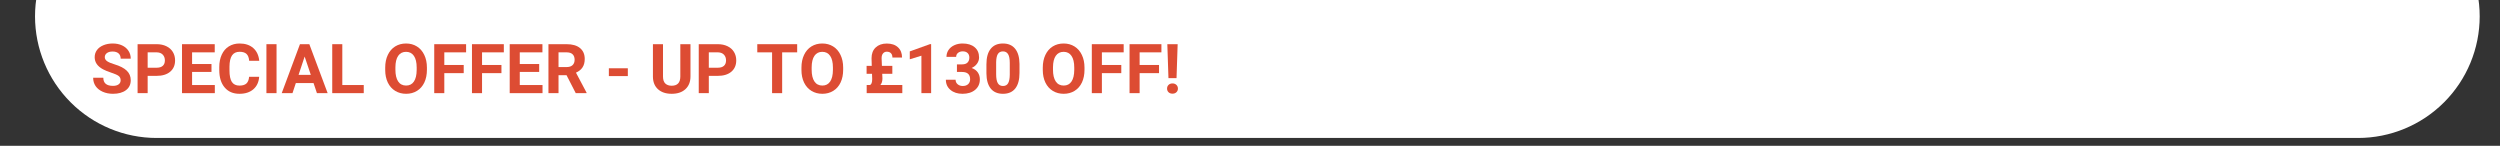
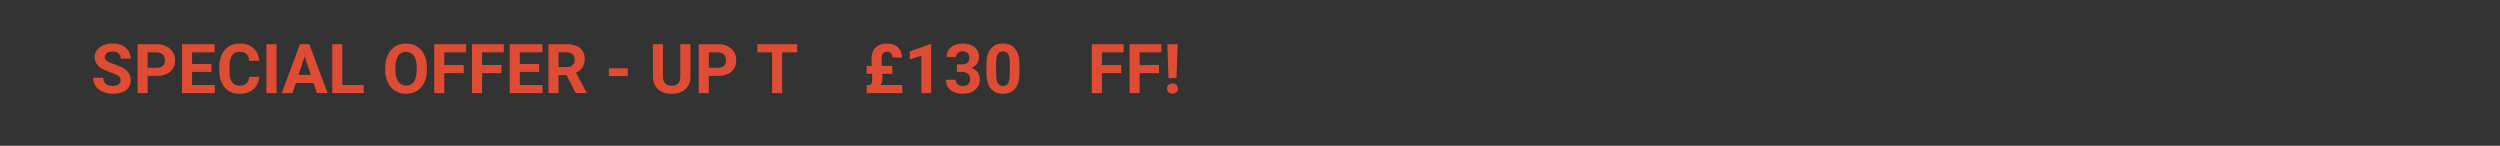
<svg xmlns="http://www.w3.org/2000/svg" version="1.0" preserveAspectRatio="xMidYMid meet" height="70" viewBox="0 0 900 52.5" zoomAndPan="magnify" width="1200">
  <rect x="0" y="0" width="900" height="52.5" fill="#333333" stroke="none" />
  <defs>
    <g />
    <clipPath id="47da470fe2">
      <path clip-rule="nonzero" d="M 12.609 0 L 892.734 0 L 892.734 49.668 L 12.609 49.668 Z M 12.609 0" />
    </clipPath>
    <clipPath id="17957da672">
      <path clip-rule="nonzero" d="M 56.395 -37.906 L 848.898 -37.906 C 860.512 -37.906 871.648 -33.293 879.859 -25.082 C 888.074 -16.871 892.688 -5.734 892.688 5.879 C 892.688 17.492 888.074 28.629 879.859 36.84 C 871.648 45.055 860.512 49.668 848.898 49.668 L 56.395 49.668 C 44.781 49.668 33.645 45.055 25.434 36.84 C 17.223 28.629 12.609 17.492 12.609 5.879 C 12.609 -5.734 17.223 -16.871 25.434 -25.082 C 33.645 -33.293 44.781 -37.906 56.395 -37.906 Z M 56.395 -37.906" />
    </clipPath>
    <clipPath id="8502979bfe">
-       <path clip-rule="nonzero" d="M 0.609 0 L 880.734 0 L 880.734 49.668 L 0.609 49.668 Z M 0.609 0" />
-     </clipPath>
+       </clipPath>
    <clipPath id="9e779b77e5">
      <path clip-rule="nonzero" d="M 44.395 -37.906 L 836.898 -37.906 C 848.512 -37.906 859.648 -33.293 867.859 -25.082 C 876.074 -16.871 880.688 -5.734 880.688 5.879 C 880.688 17.492 876.074 28.629 867.859 36.84 C 859.648 45.055 848.512 49.668 836.898 49.668 L 44.395 49.668 C 32.781 49.668 21.645 45.055 13.434 36.84 C 5.223 28.629 0.609 17.492 0.609 5.879 C 0.609 -5.734 5.223 -16.871 13.434 -25.082 C 21.645 -33.293 32.781 -37.906 44.395 -37.906 Z M 44.395 -37.906" />
    </clipPath>
    <clipPath id="48266ce620">
      <rect height="50" y="0" width="881" x="0" />
    </clipPath>
  </defs>
  <g clip-path="url(#47da470fe2)">
    <g clip-path="url(#17957da672)">
      <g transform="matrix(1, 0, 0, 1, 12, 0)">
        <g clip-path="url(#48266ce620)">
          <g clip-path="url(#8502979bfe)">
            <g clip-path="url(#9e779b77e5)">
              <path fill-rule="nonzero" fill-opacity="1" d="M 0.609 -37.906 L 880.734 -37.906 L 880.734 49.668 L 0.609 49.668 Z M 0.609 -37.906" fill="#ffffff" />
            </g>
          </g>
        </g>
      </g>
    </g>
  </g>
  <g fill-opacity="1" fill="#dd4c33">
    <g transform="translate(32.71, 33.533)">
      <g>
        <path d="M 10.719 -4.625 C 10.719 -5.312 10.473 -5.836 9.984 -6.203 C 9.504 -6.566 8.633 -6.953 7.375 -7.359 C 6.113 -7.773 5.117 -8.18 4.391 -8.578 C 2.379 -9.648 1.375 -11.102 1.375 -12.938 C 1.375 -13.895 1.641 -14.742 2.172 -15.484 C 2.711 -16.234 3.484 -16.816 4.484 -17.234 C 5.492 -17.66 6.625 -17.875 7.875 -17.875 C 9.133 -17.875 10.254 -17.645 11.234 -17.188 C 12.223 -16.727 12.988 -16.082 13.531 -15.25 C 14.082 -14.426 14.359 -13.484 14.359 -12.422 L 10.734 -12.422 C 10.734 -13.234 10.477 -13.863 9.969 -14.312 C 9.457 -14.758 8.742 -14.984 7.828 -14.984 C 6.93 -14.984 6.238 -14.789 5.75 -14.406 C 5.258 -14.031 5.016 -13.539 5.016 -12.938 C 5.016 -12.363 5.301 -11.879 5.875 -11.484 C 6.457 -11.098 7.305 -10.738 8.422 -10.406 C 10.492 -9.781 12 -9.004 12.938 -8.078 C 13.883 -7.16 14.359 -6.02 14.359 -4.656 C 14.359 -3.125 13.781 -1.926 12.625 -1.062 C 11.469 -0.195 9.914 0.234 7.969 0.234 C 6.613 0.234 5.379 -0.008 4.266 -0.5 C 3.148 -1 2.297 -1.68 1.703 -2.547 C 1.117 -3.41 0.828 -4.41 0.828 -5.547 L 4.484 -5.547 C 4.484 -3.598 5.645 -2.625 7.969 -2.625 C 8.832 -2.625 9.504 -2.801 9.984 -3.156 C 10.473 -3.508 10.719 -4 10.719 -4.625 Z M 10.719 -4.625" />
      </g>
    </g>
  </g>
  <g fill-opacity="1" fill="#dd4c33">
    <g transform="translate(47.953, 33.533)">
      <g>
        <path d="M 5.203 -6.219 L 5.203 0 L 1.578 0 L 1.578 -17.625 L 8.453 -17.625 C 9.773 -17.625 10.938 -17.379 11.938 -16.891 C 12.945 -16.41 13.723 -15.723 14.266 -14.828 C 14.805 -13.941 15.078 -12.93 15.078 -11.797 C 15.078 -10.066 14.484 -8.703 13.297 -7.703 C 12.117 -6.711 10.484 -6.219 8.391 -6.219 Z M 5.203 -9.156 L 8.453 -9.156 C 9.41 -9.156 10.141 -9.379 10.641 -9.828 C 11.148 -10.285 11.406 -10.93 11.406 -11.766 C 11.406 -12.629 11.148 -13.328 10.641 -13.859 C 10.129 -14.391 9.426 -14.664 8.531 -14.688 L 5.203 -14.688 Z M 5.203 -9.156" />
      </g>
    </g>
  </g>
  <g fill-opacity="1" fill="#dd4c33">
    <g transform="translate(63.946, 33.533)">
      <g>
        <path d="M 12.188 -7.641 L 5.203 -7.641 L 5.203 -2.922 L 13.391 -2.922 L 13.391 0 L 1.578 0 L 1.578 -17.625 L 13.359 -17.625 L 13.359 -14.688 L 5.203 -14.688 L 5.203 -10.484 L 12.188 -10.484 Z M 12.188 -7.641" />
      </g>
    </g>
  </g>
  <g fill-opacity="1" fill="#dd4c33">
    <g transform="translate(77.893, 33.533)">
      <g>
        <path d="M 15.406 -5.875 C 15.27 -3.977 14.57 -2.484 13.312 -1.391 C 12.051 -0.305 10.383 0.234 8.312 0.234 C 6.051 0.234 4.273 -0.523 2.984 -2.047 C 1.691 -3.566 1.047 -5.656 1.047 -8.312 L 1.047 -9.391 C 1.047 -11.078 1.344 -12.566 1.938 -13.859 C 2.531 -15.148 3.379 -16.141 4.484 -16.828 C 5.598 -17.523 6.891 -17.875 8.359 -17.875 C 10.398 -17.875 12.039 -17.328 13.281 -16.234 C 14.52 -15.148 15.238 -13.617 15.438 -11.641 L 11.812 -11.641 C 11.719 -12.785 11.395 -13.613 10.844 -14.125 C 10.301 -14.633 9.473 -14.891 8.359 -14.891 C 7.148 -14.891 6.242 -14.457 5.641 -13.594 C 5.047 -12.727 4.738 -11.379 4.719 -9.547 L 4.719 -8.219 C 4.719 -6.312 5.004 -4.914 5.578 -4.031 C 6.16 -3.156 7.07 -2.719 8.312 -2.719 C 9.438 -2.719 10.273 -2.973 10.828 -3.484 C 11.379 -4.004 11.695 -4.801 11.781 -5.875 Z M 15.406 -5.875" />
      </g>
    </g>
  </g>
  <g fill-opacity="1" fill="#dd4c33">
    <g transform="translate(94.116, 33.533)">
      <g>
        <path d="M 5.438 0 L 1.797 0 L 1.797 -17.625 L 5.438 -17.625 Z M 5.438 0" />
      </g>
    </g>
  </g>
  <g fill-opacity="1" fill="#dd4c33">
    <g transform="translate(101.344, 33.533)">
      <g>
        <path d="M 11.531 -3.625 L 5.156 -3.625 L 3.953 0 L 0.078 0 L 6.641 -17.625 L 10.016 -17.625 L 16.609 0 L 12.75 0 Z M 6.141 -6.578 L 10.547 -6.578 L 8.328 -13.172 Z M 6.141 -6.578" />
      </g>
    </g>
  </g>
  <g fill-opacity="1" fill="#dd4c33">
    <g transform="translate(118.028, 33.533)">
      <g>
        <path d="M 5.203 -2.922 L 12.922 -2.922 L 12.922 0 L 1.578 0 L 1.578 -17.625 L 5.203 -17.625 Z M 5.203 -2.922" />
      </g>
    </g>
  </g>
  <g fill-opacity="1" fill="#dd4c33">
    <g transform="translate(131.454, 33.533)">
      <g />
    </g>
  </g>
  <g fill-opacity="1" fill="#dd4c33">
    <g transform="translate(137.629, 33.533)">
      <g>
        <path d="M 16.062 -8.422 C 16.062 -6.68 15.754 -5.156 15.141 -3.844 C 14.523 -2.539 13.645 -1.535 12.5 -0.828 C 11.352 -0.117 10.047 0.234 8.578 0.234 C 7.109 0.234 5.801 -0.113 4.656 -0.812 C 3.508 -1.508 2.617 -2.508 1.984 -3.812 C 1.359 -5.125 1.047 -6.625 1.047 -8.312 L 1.047 -9.188 C 1.047 -10.926 1.359 -12.453 1.984 -13.766 C 2.609 -15.086 3.488 -16.102 4.625 -16.812 C 5.77 -17.52 7.078 -17.875 8.547 -17.875 C 10.016 -17.875 11.316 -17.52 12.453 -16.812 C 13.598 -16.102 14.484 -15.086 15.109 -13.766 C 15.742 -12.453 16.062 -10.93 16.062 -9.203 Z M 12.375 -9.219 C 12.375 -11.062 12.039 -12.461 11.375 -13.422 C 10.719 -14.391 9.773 -14.875 8.547 -14.875 C 7.328 -14.875 6.383 -14.395 5.719 -13.438 C 5.062 -12.488 4.727 -11.102 4.719 -9.281 L 4.719 -8.422 C 4.719 -6.617 5.047 -5.219 5.703 -4.219 C 6.367 -3.227 7.328 -2.734 8.578 -2.734 C 9.797 -2.734 10.727 -3.211 11.375 -4.172 C 12.031 -5.129 12.363 -6.523 12.375 -8.359 Z M 12.375 -9.219" />
      </g>
    </g>
  </g>
  <g fill-opacity="1" fill="#dd4c33">
    <g transform="translate(154.748, 33.533)">
      <g>
        <path d="M 12.188 -7.203 L 5.203 -7.203 L 5.203 0 L 1.578 0 L 1.578 -17.625 L 13.047 -17.625 L 13.047 -14.688 L 5.203 -14.688 L 5.203 -10.141 L 12.188 -10.141 Z M 12.188 -7.203" />
      </g>
    </g>
  </g>
  <g fill-opacity="1" fill="#dd4c33">
    <g transform="translate(168.332, 33.533)">
      <g>
        <path d="M 12.188 -7.203 L 5.203 -7.203 L 5.203 0 L 1.578 0 L 1.578 -17.625 L 13.047 -17.625 L 13.047 -14.688 L 5.203 -14.688 L 5.203 -10.141 L 12.188 -10.141 Z M 12.188 -7.203" />
      </g>
    </g>
  </g>
  <g fill-opacity="1" fill="#dd4c33">
    <g transform="translate(181.916, 33.533)">
      <g>
        <path d="M 12.188 -7.641 L 5.203 -7.641 L 5.203 -2.922 L 13.391 -2.922 L 13.391 0 L 1.578 0 L 1.578 -17.625 L 13.359 -17.625 L 13.359 -14.688 L 5.203 -14.688 L 5.203 -10.484 L 12.188 -10.484 Z M 12.188 -7.641" />
      </g>
    </g>
  </g>
  <g fill-opacity="1" fill="#dd4c33">
    <g transform="translate(195.864, 33.533)">
      <g>
        <path d="M 8.094 -6.453 L 5.203 -6.453 L 5.203 0 L 1.578 0 L 1.578 -17.625 L 8.125 -17.625 C 10.207 -17.625 11.812 -17.16 12.938 -16.234 C 14.07 -15.305 14.641 -13.992 14.641 -12.297 C 14.641 -11.098 14.379 -10.098 13.859 -9.297 C 13.336 -8.492 12.547 -7.852 11.484 -7.375 L 15.297 -0.172 L 15.297 0 L 11.406 0 Z M 5.203 -9.391 L 8.141 -9.391 C 9.047 -9.391 9.75 -9.617 10.25 -10.078 C 10.75 -10.547 11 -11.191 11 -12.016 C 11 -12.848 10.766 -13.5 10.297 -13.969 C 9.828 -14.445 9.102 -14.688 8.125 -14.688 L 5.203 -14.688 Z M 5.203 -9.391" />
      </g>
    </g>
  </g>
  <g fill-opacity="1" fill="#dd4c33">
    <g transform="translate(211.687, 33.533)">
      <g />
    </g>
  </g>
  <g fill-opacity="1" fill="#dd4c33">
    <g transform="translate(217.862, 33.533)">
      <g>
        <path d="M 8.156 -6.141 L 1.328 -6.141 L 1.328 -8.953 L 8.156 -8.953 Z M 8.156 -6.141" />
      </g>
    </g>
  </g>
  <g fill-opacity="1" fill="#dd4c33">
    <g transform="translate(227.475, 33.533)">
      <g />
    </g>
  </g>
  <g fill-opacity="1" fill="#dd4c33">
    <g transform="translate(233.649, 33.533)">
      <g>
        <path d="M 14.922 -17.625 L 14.922 -6.016 C 14.922 -4.086 14.316 -2.562 13.109 -1.438 C 11.898 -0.32 10.25 0.234 8.156 0.234 C 6.102 0.234 4.469 -0.305 3.25 -1.391 C 2.039 -2.484 1.426 -3.984 1.406 -5.891 L 1.406 -17.625 L 5.031 -17.625 L 5.031 -6 C 5.031 -4.844 5.305 -4 5.859 -3.469 C 6.422 -2.938 7.188 -2.672 8.156 -2.672 C 10.195 -2.672 11.234 -3.742 11.266 -5.891 L 11.266 -17.625 Z M 14.922 -17.625" />
      </g>
    </g>
  </g>
  <g fill-opacity="1" fill="#dd4c33">
    <g transform="translate(249.97, 33.533)">
      <g>
        <path d="M 5.203 -6.219 L 5.203 0 L 1.578 0 L 1.578 -17.625 L 8.453 -17.625 C 9.773 -17.625 10.938 -17.379 11.938 -16.891 C 12.945 -16.41 13.723 -15.723 14.266 -14.828 C 14.805 -13.941 15.078 -12.93 15.078 -11.797 C 15.078 -10.066 14.484 -8.703 13.297 -7.703 C 12.117 -6.711 10.484 -6.219 8.391 -6.219 Z M 5.203 -9.156 L 8.453 -9.156 C 9.41 -9.156 10.141 -9.379 10.641 -9.828 C 11.148 -10.285 11.406 -10.93 11.406 -11.766 C 11.406 -12.629 11.148 -13.328 10.641 -13.859 C 10.129 -14.391 9.426 -14.664 8.531 -14.688 L 5.203 -14.688 Z M 5.203 -9.156" />
      </g>
    </g>
  </g>
  <g fill-opacity="1" fill="#dd4c33">
    <g transform="translate(265.963, 33.533)">
      <g />
    </g>
  </g>
  <g fill-opacity="1" fill="#dd4c33">
    <g transform="translate(272.138, 33.533)">
      <g>
        <path d="M 14.844 -14.688 L 9.438 -14.688 L 9.438 0 L 5.812 0 L 5.812 -14.688 L 0.484 -14.688 L 0.484 -17.625 L 14.844 -17.625 Z M 14.844 -14.688" />
      </g>
    </g>
  </g>
  <g fill-opacity="1" fill="#dd4c33">
    <g transform="translate(287.477, 33.533)">
      <g>
-         <path d="M 16.062 -8.422 C 16.062 -6.68 15.754 -5.156 15.141 -3.844 C 14.523 -2.539 13.645 -1.535 12.5 -0.828 C 11.352 -0.117 10.047 0.234 8.578 0.234 C 7.109 0.234 5.801 -0.113 4.656 -0.812 C 3.508 -1.508 2.617 -2.508 1.984 -3.812 C 1.359 -5.125 1.047 -6.625 1.047 -8.312 L 1.047 -9.188 C 1.047 -10.926 1.359 -12.453 1.984 -13.766 C 2.609 -15.086 3.488 -16.102 4.625 -16.812 C 5.77 -17.52 7.078 -17.875 8.547 -17.875 C 10.016 -17.875 11.316 -17.52 12.453 -16.812 C 13.598 -16.102 14.484 -15.086 15.109 -13.766 C 15.742 -12.453 16.062 -10.93 16.062 -9.203 Z M 12.375 -9.219 C 12.375 -11.062 12.039 -12.461 11.375 -13.422 C 10.719 -14.391 9.773 -14.875 8.547 -14.875 C 7.328 -14.875 6.383 -14.395 5.719 -13.438 C 5.062 -12.488 4.727 -11.102 4.719 -9.281 L 4.719 -8.422 C 4.719 -6.617 5.047 -5.219 5.703 -4.219 C 6.367 -3.227 7.328 -2.734 8.578 -2.734 C 9.797 -2.734 10.727 -3.211 11.375 -4.172 C 12.031 -5.129 12.363 -6.523 12.375 -8.359 Z M 12.375 -9.219" />
-       </g>
+         </g>
    </g>
  </g>
  <g fill-opacity="1" fill="#dd4c33">
    <g transform="translate(304.596, 33.533)">
      <g />
    </g>
  </g>
  <g fill-opacity="1" fill="#dd4c33">
    <g transform="translate(310.771, 33.533)">
      <g>
        <path d="M 6.828 -6.969 L 6.906 -5.297 C 6.906 -4.297 6.656 -3.504 6.156 -2.922 L 14.062 -2.922 L 14.062 0 L 1.234 0 L 1.234 -2.922 L 2.344 -2.922 C 2.926 -3.066 3.219 -3.785 3.219 -5.078 L 3.156 -6.969 L 1.203 -6.969 L 1.203 -9.828 L 3.062 -9.828 L 2.984 -12.578 C 2.984 -14.211 3.477 -15.5 4.469 -16.438 C 5.469 -17.383 6.801 -17.859 8.469 -17.859 C 10.188 -17.859 11.531 -17.406 12.5 -16.5 C 13.477 -15.594 13.969 -14.363 13.969 -12.812 L 10.5 -12.812 C 10.5 -13.5 10.32 -14.02 9.969 -14.375 C 9.613 -14.738 9.113 -14.922 8.469 -14.922 C 7.938 -14.922 7.492 -14.723 7.141 -14.328 C 6.785 -13.941 6.609 -13.359 6.609 -12.578 L 6.719 -9.828 L 10.469 -9.828 L 10.469 -6.969 Z M 6.828 -6.969" />
      </g>
    </g>
  </g>
  <g fill-opacity="1" fill="#dd4c33">
    <g transform="translate(325.505, 33.533)">
      <g>
        <path d="M 9.703 0 L 6.203 0 L 6.203 -13.484 L 2.016 -12.188 L 2.016 -15.031 L 9.328 -17.656 L 9.703 -17.656 Z M 9.703 0" />
      </g>
    </g>
  </g>
  <g fill-opacity="1" fill="#dd4c33">
    <g transform="translate(339.731, 33.533)">
      <g>
        <path d="M 4.766 -10.359 L 6.625 -10.359 C 7.508 -10.359 8.164 -10.582 8.594 -11.031 C 9.02 -11.477 9.234 -12.066 9.234 -12.797 C 9.234 -13.504 9.02 -14.055 8.594 -14.453 C 8.176 -14.848 7.598 -15.047 6.859 -15.047 C 6.18 -15.047 5.613 -14.863 5.156 -14.5 C 4.707 -14.133 4.484 -13.656 4.484 -13.062 L 1 -13.062 C 1 -13.977 1.242 -14.801 1.734 -15.531 C 2.234 -16.27 2.926 -16.844 3.812 -17.25 C 4.707 -17.664 5.691 -17.875 6.766 -17.875 C 8.629 -17.875 10.086 -17.426 11.141 -16.531 C 12.203 -15.645 12.734 -14.414 12.734 -12.844 C 12.734 -12.039 12.488 -11.297 12 -10.609 C 11.508 -9.93 10.863 -9.414 10.062 -9.062 C 11.051 -8.707 11.789 -8.172 12.281 -7.453 C 12.77 -6.742 13.016 -5.906 13.016 -4.938 C 13.016 -3.375 12.441 -2.117 11.297 -1.172 C 10.16 -0.234 8.648 0.234 6.766 0.234 C 5.004 0.234 3.566 -0.227 2.453 -1.156 C 1.336 -2.082 0.781 -3.305 0.781 -4.828 L 4.281 -4.828 C 4.281 -4.172 4.523 -3.629 5.016 -3.203 C 5.516 -2.785 6.129 -2.578 6.859 -2.578 C 7.68 -2.578 8.328 -2.797 8.797 -3.234 C 9.273 -3.68 9.516 -4.266 9.516 -4.984 C 9.516 -6.742 8.547 -7.625 6.609 -7.625 L 4.766 -7.625 Z M 4.766 -10.359" />
      </g>
    </g>
  </g>
  <g fill-opacity="1" fill="#dd4c33">
    <g transform="translate(353.957, 33.533)">
      <g>
        <path d="M 13.062 -7.281 C 13.062 -4.844 12.555 -2.977 11.547 -1.688 C 10.535 -0.406 9.062 0.234 7.125 0.234 C 5.195 0.234 3.723 -0.395 2.703 -1.656 C 1.691 -2.926 1.176 -4.742 1.156 -7.109 L 1.156 -10.359 C 1.156 -12.816 1.664 -14.68 2.688 -15.953 C 3.707 -17.234 5.176 -17.875 7.094 -17.875 C 9.02 -17.875 10.488 -17.238 11.5 -15.969 C 12.52 -14.707 13.039 -12.895 13.062 -10.531 Z M 9.562 -10.844 C 9.562 -12.312 9.359 -13.375 8.953 -14.031 C 8.555 -14.695 7.938 -15.031 7.094 -15.031 C 6.27 -15.031 5.66 -14.711 5.266 -14.078 C 4.879 -13.453 4.676 -12.461 4.656 -11.109 L 4.656 -6.828 C 4.656 -5.391 4.848 -4.32 5.234 -3.625 C 5.629 -2.926 6.258 -2.578 7.125 -2.578 C 7.977 -2.578 8.594 -2.91 8.969 -3.578 C 9.352 -4.254 9.551 -5.281 9.562 -6.656 Z M 9.562 -10.844" />
      </g>
    </g>
  </g>
  <g fill-opacity="1" fill="#dd4c33">
    <g transform="translate(368.182, 33.533)">
      <g />
    </g>
  </g>
  <g fill-opacity="1" fill="#dd4c33">
    <g transform="translate(374.357, 33.533)">
      <g>
-         <path d="M 16.062 -8.422 C 16.062 -6.68 15.754 -5.156 15.141 -3.844 C 14.523 -2.539 13.645 -1.535 12.5 -0.828 C 11.352 -0.117 10.047 0.234 8.578 0.234 C 7.109 0.234 5.801 -0.113 4.656 -0.812 C 3.508 -1.508 2.617 -2.508 1.984 -3.812 C 1.359 -5.125 1.047 -6.625 1.047 -8.312 L 1.047 -9.188 C 1.047 -10.926 1.359 -12.453 1.984 -13.766 C 2.609 -15.086 3.488 -16.102 4.625 -16.812 C 5.77 -17.52 7.078 -17.875 8.547 -17.875 C 10.016 -17.875 11.316 -17.52 12.453 -16.812 C 13.598 -16.102 14.484 -15.086 15.109 -13.766 C 15.742 -12.453 16.062 -10.93 16.062 -9.203 Z M 12.375 -9.219 C 12.375 -11.062 12.039 -12.461 11.375 -13.422 C 10.719 -14.391 9.773 -14.875 8.547 -14.875 C 7.328 -14.875 6.383 -14.395 5.719 -13.438 C 5.062 -12.488 4.727 -11.102 4.719 -9.281 L 4.719 -8.422 C 4.719 -6.617 5.047 -5.219 5.703 -4.219 C 6.367 -3.227 7.328 -2.734 8.578 -2.734 C 9.797 -2.734 10.727 -3.211 11.375 -4.172 C 12.031 -5.129 12.363 -6.523 12.375 -8.359 Z M 12.375 -9.219" />
-       </g>
+         </g>
    </g>
  </g>
  <g fill-opacity="1" fill="#dd4c33">
    <g transform="translate(391.476, 33.533)">
      <g>
        <path d="M 12.188 -7.203 L 5.203 -7.203 L 5.203 0 L 1.578 0 L 1.578 -17.625 L 13.047 -17.625 L 13.047 -14.688 L 5.203 -14.688 L 5.203 -10.141 L 12.188 -10.141 Z M 12.188 -7.203" />
      </g>
    </g>
  </g>
  <g fill-opacity="1" fill="#dd4c33">
    <g transform="translate(405.06, 33.533)">
      <g>
        <path d="M 12.188 -7.203 L 5.203 -7.203 L 5.203 0 L 1.578 0 L 1.578 -17.625 L 13.047 -17.625 L 13.047 -14.688 L 5.203 -14.688 L 5.203 -10.141 L 12.188 -10.141 Z M 12.188 -7.203" />
      </g>
    </g>
  </g>
  <g fill-opacity="1" fill="#dd4c33">
    <g transform="translate(418.644, 33.533)">
      <g>
        <path d="M 4.906 -5.406 L 2 -5.406 L 1.594 -17.625 L 5.312 -17.625 Z M 3.453 -3.5 C 4.035 -3.5 4.504 -3.32 4.859 -2.969 C 5.223 -2.625 5.406 -2.18 5.406 -1.641 C 5.406 -1.109 5.223 -0.672 4.859 -0.328 C 4.504 0.016 4.035 0.188 3.453 0.188 C 2.867 0.188 2.395 0.016 2.031 -0.328 C 1.676 -0.672 1.5 -1.109 1.5 -1.641 C 1.5 -2.18 1.676 -2.625 2.031 -2.969 C 2.395 -3.32 2.867 -3.5 3.453 -3.5 Z M 3.453 -3.5" />
      </g>
    </g>
  </g>
</svg>